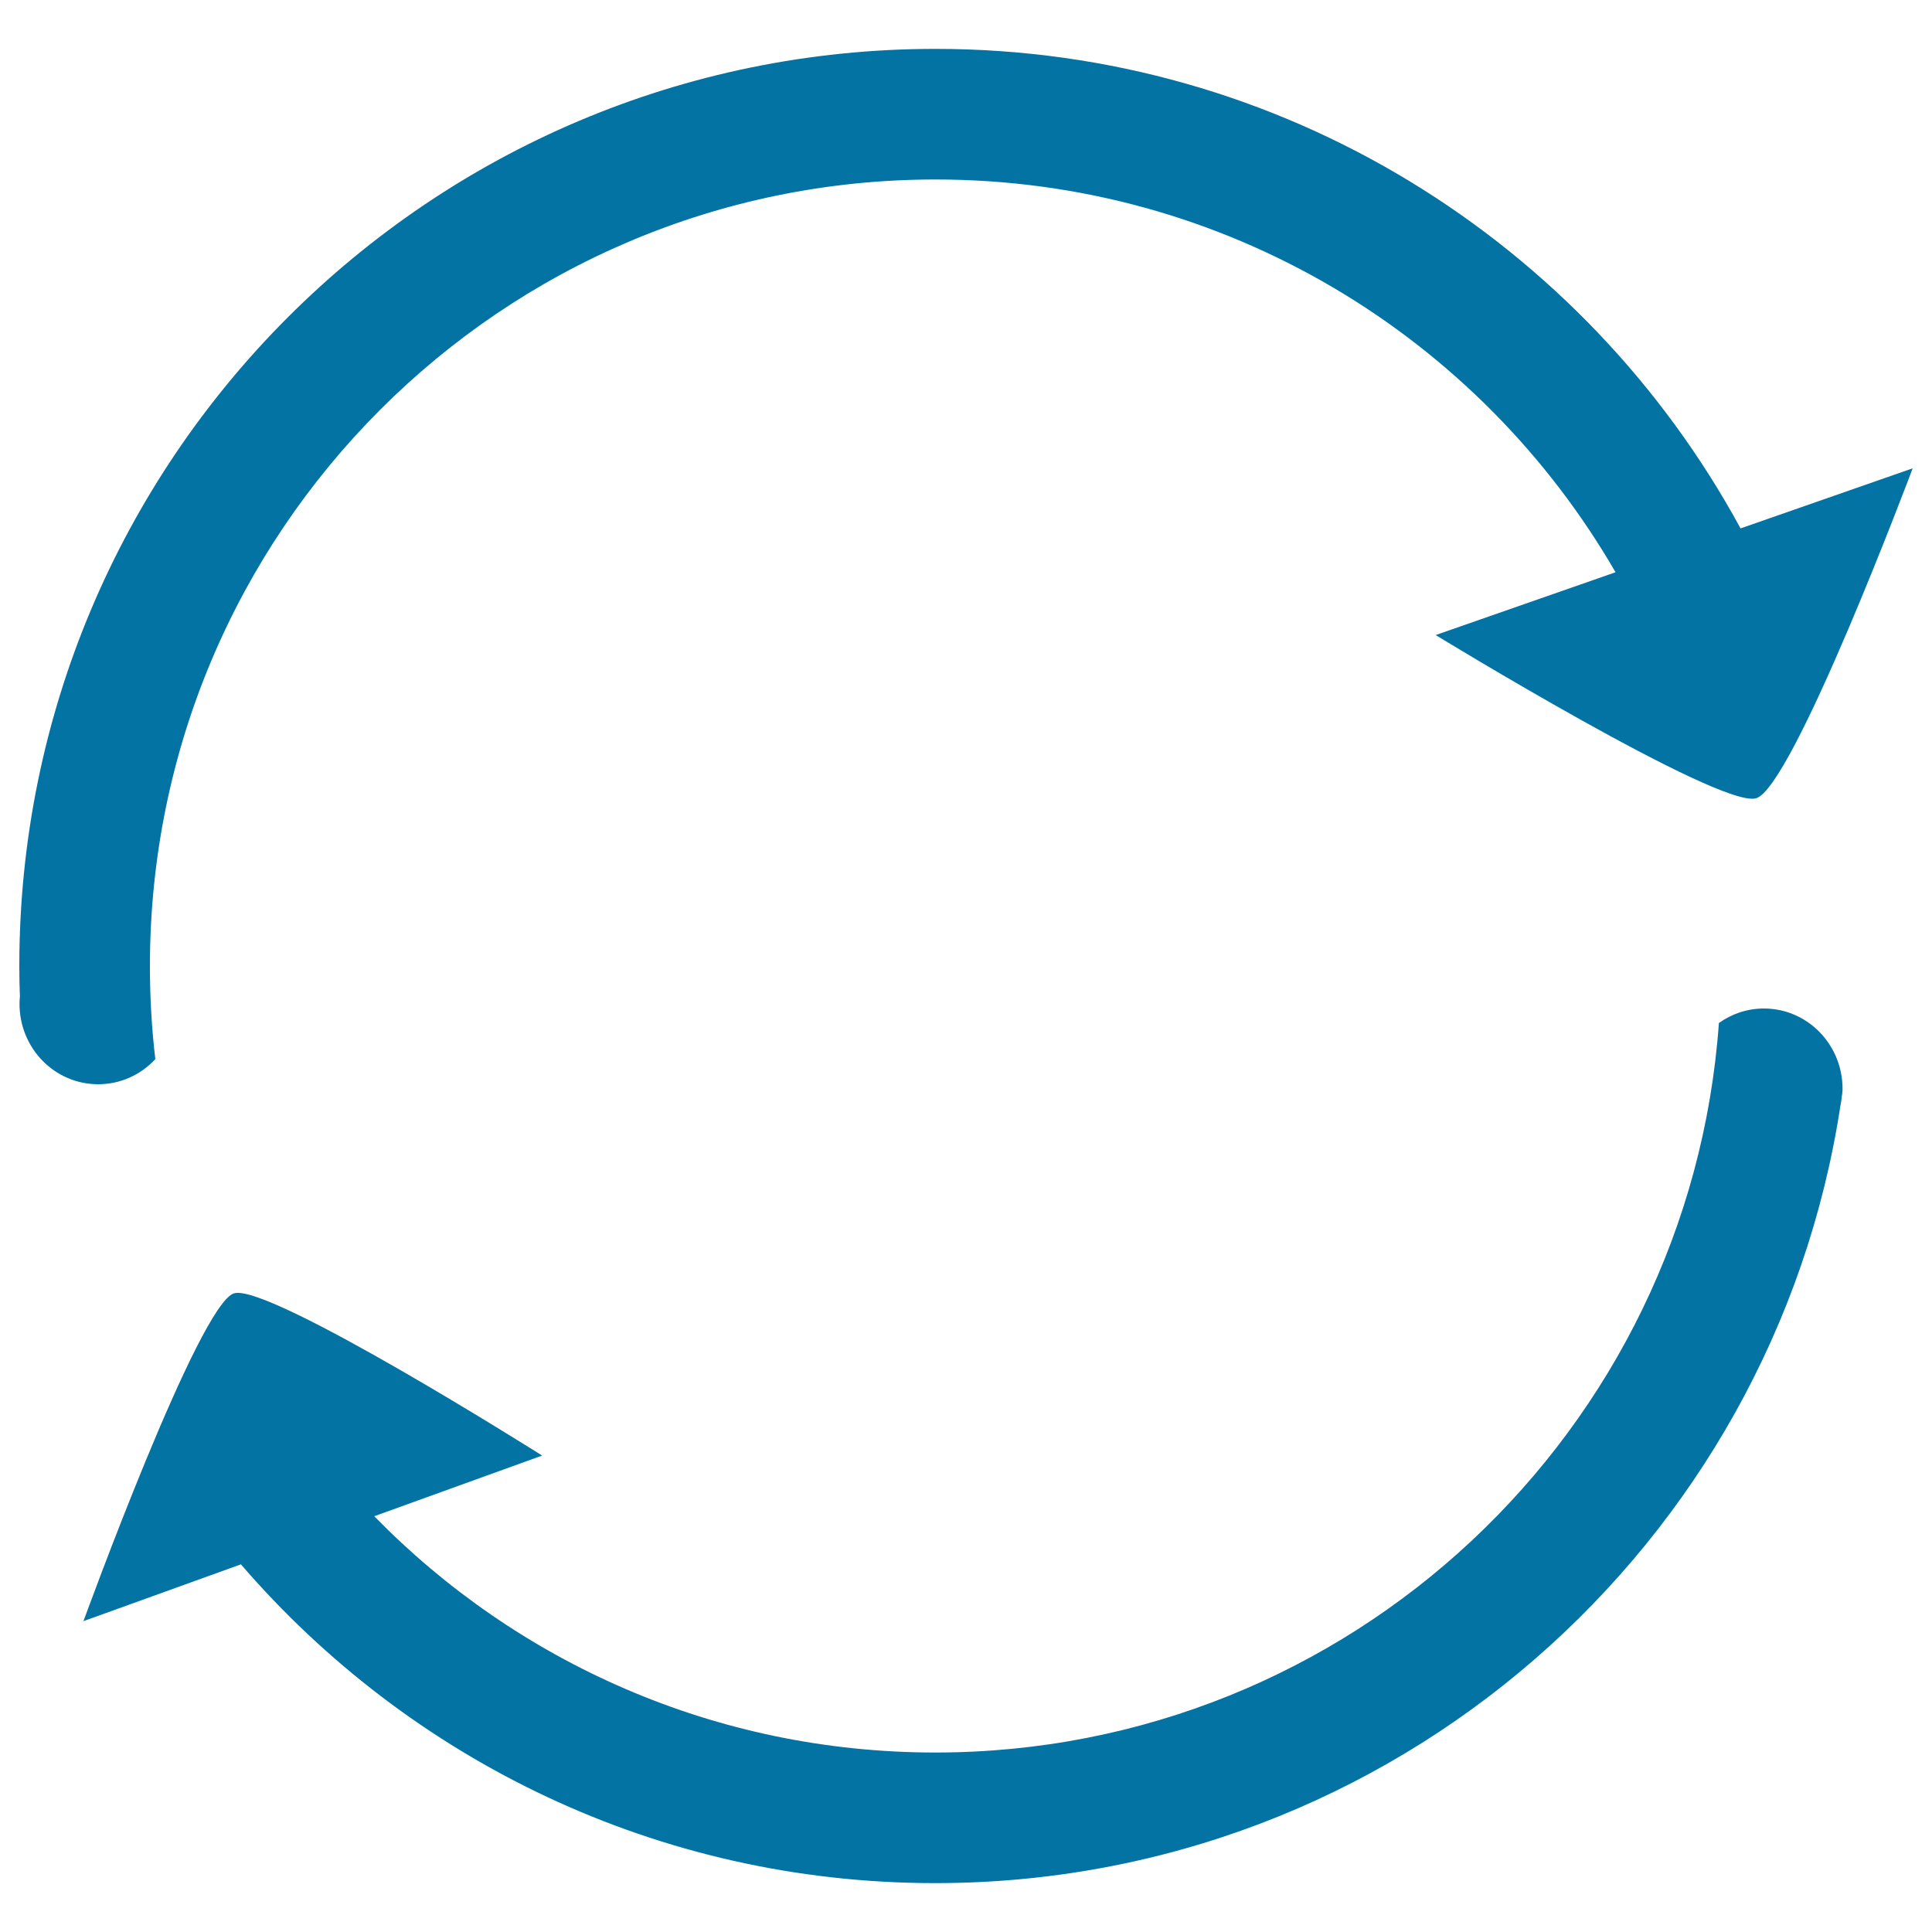
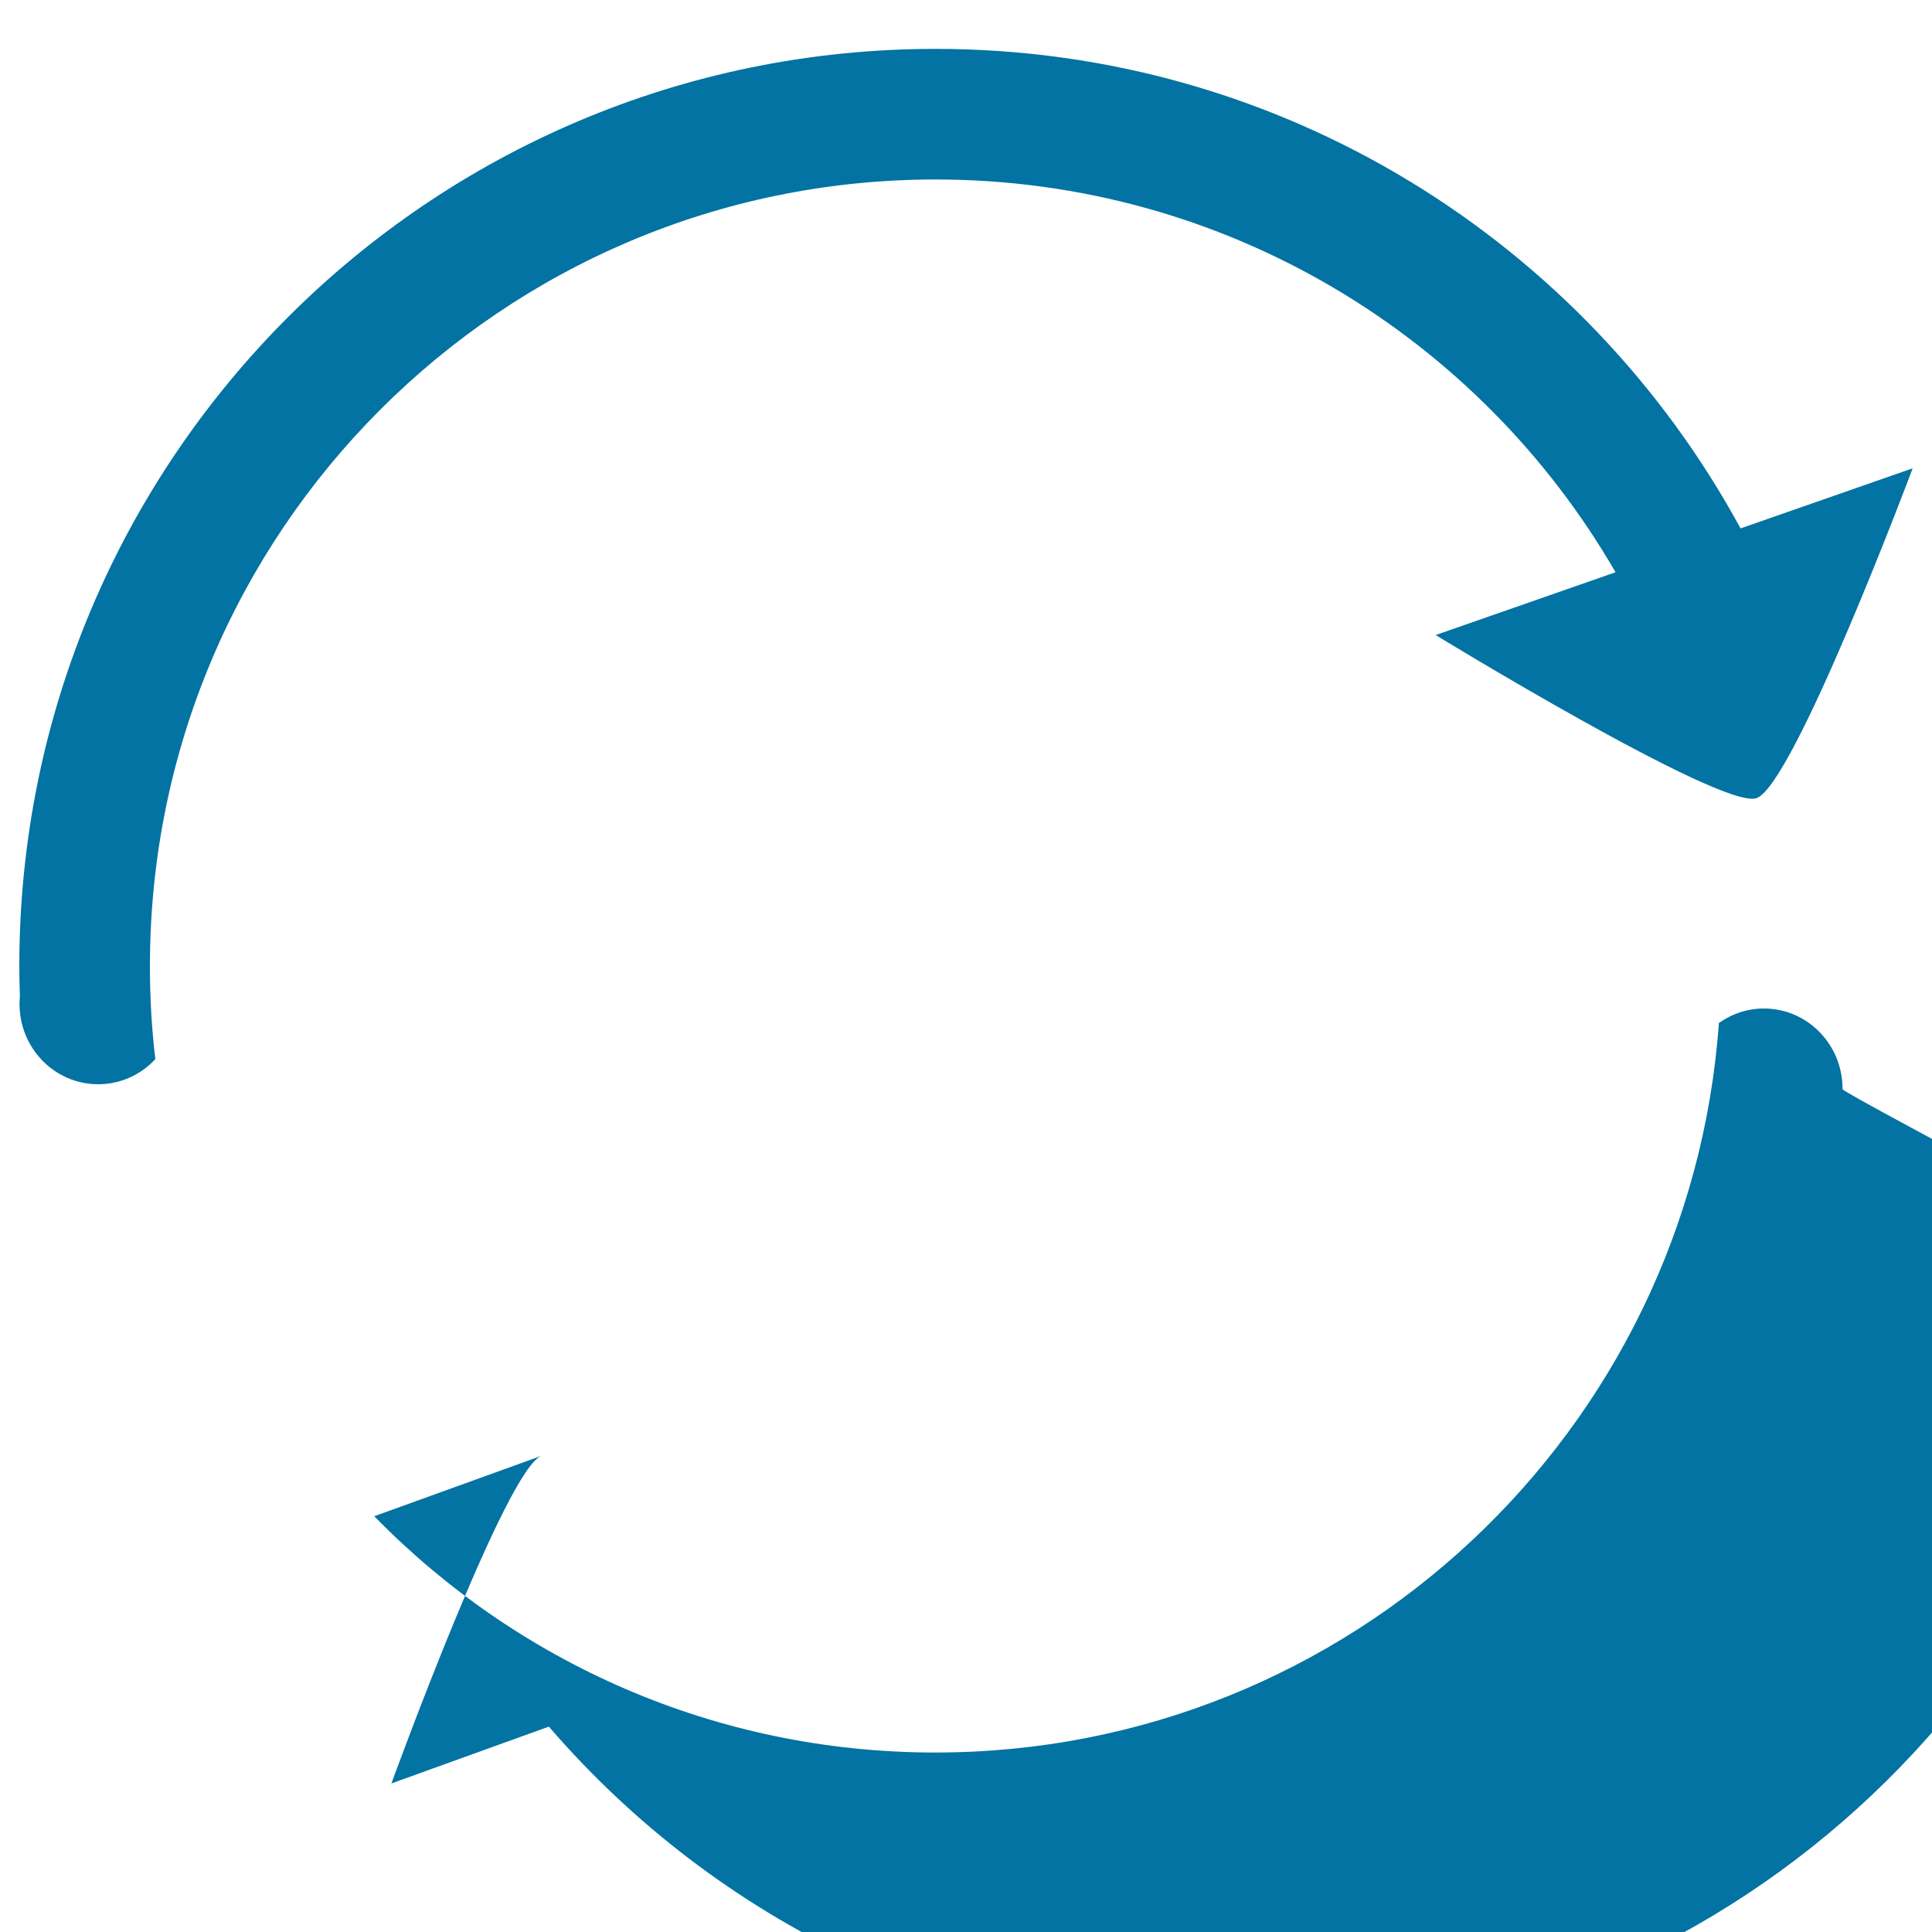
<svg xmlns="http://www.w3.org/2000/svg" viewBox="0 0 1000 1000" style="fill:#0273a2">
  <title>Stable Operation SVG icon</title>
-   <path d="M80.4,548.2c-1.9-15.8-2.8-31.9-2.8-48.2c0-224.8,182.1-407.1,406.6-407.1c150.4,0,281.7,81.7,352,203.3l-93.1,32.5c0,0,146.8,89.8,165.8,84.5c19-5.2,81.1-170.8,81.1-170.8l-89.1,31.1C820.6,125.7,664.1,25.3,484.2,25.3C222.3,25.3,10,237.8,10,500c0,5.3,0.1,10.6,0.3,15.8c-0.1,1.2-0.2,2.5-0.2,3.8c0,23,18.2,41.6,40.7,41.6C62.5,561.2,73,556.2,80.4,548.2z M953.7,563.6c0-23-18.2-41.6-40.7-41.6c-8.7,0-16.7,2.8-23.3,7.5c-15.1,211.1-190.9,377.6-405.6,377.6c-113.8,0-216.6-46.8-290.4-122.3l86.9-31.4c0,0-141.1-89.2-159.4-84c-18.2,5.2-78,169.7-78,169.7l81.5-29.4c87,101,215.7,165,359.3,165c237.3,0,433.8-174.6,468.6-402.4c0.3-1.6,0.6-3.2,0.7-4.8c0.1-0.6,0.2-1.2,0.3-1.7l-0.1,0C953.7,565.1,953.7,564.3,953.7,563.6z" />
+   <path d="M80.4,548.2c-1.9-15.8-2.8-31.9-2.8-48.2c0-224.8,182.1-407.1,406.6-407.1c150.4,0,281.7,81.7,352,203.3l-93.1,32.5c0,0,146.8,89.8,165.8,84.5c19-5.2,81.1-170.8,81.1-170.8l-89.1,31.1C820.6,125.7,664.1,25.3,484.2,25.3C222.3,25.3,10,237.8,10,500c0,5.3,0.1,10.6,0.3,15.8c-0.1,1.2-0.2,2.5-0.2,3.8c0,23,18.2,41.6,40.7,41.6C62.5,561.2,73,556.2,80.4,548.2z M953.7,563.6c0-23-18.2-41.6-40.7-41.6c-8.7,0-16.7,2.8-23.3,7.5c-15.1,211.1-190.9,377.6-405.6,377.6c-113.8,0-216.6-46.8-290.4-122.3l86.9-31.4c-18.2,5.2-78,169.7-78,169.7l81.5-29.4c87,101,215.7,165,359.3,165c237.3,0,433.8-174.6,468.6-402.4c0.3-1.6,0.6-3.2,0.7-4.8c0.1-0.6,0.2-1.2,0.3-1.7l-0.1,0C953.7,565.1,953.7,564.3,953.7,563.6z" />
</svg>